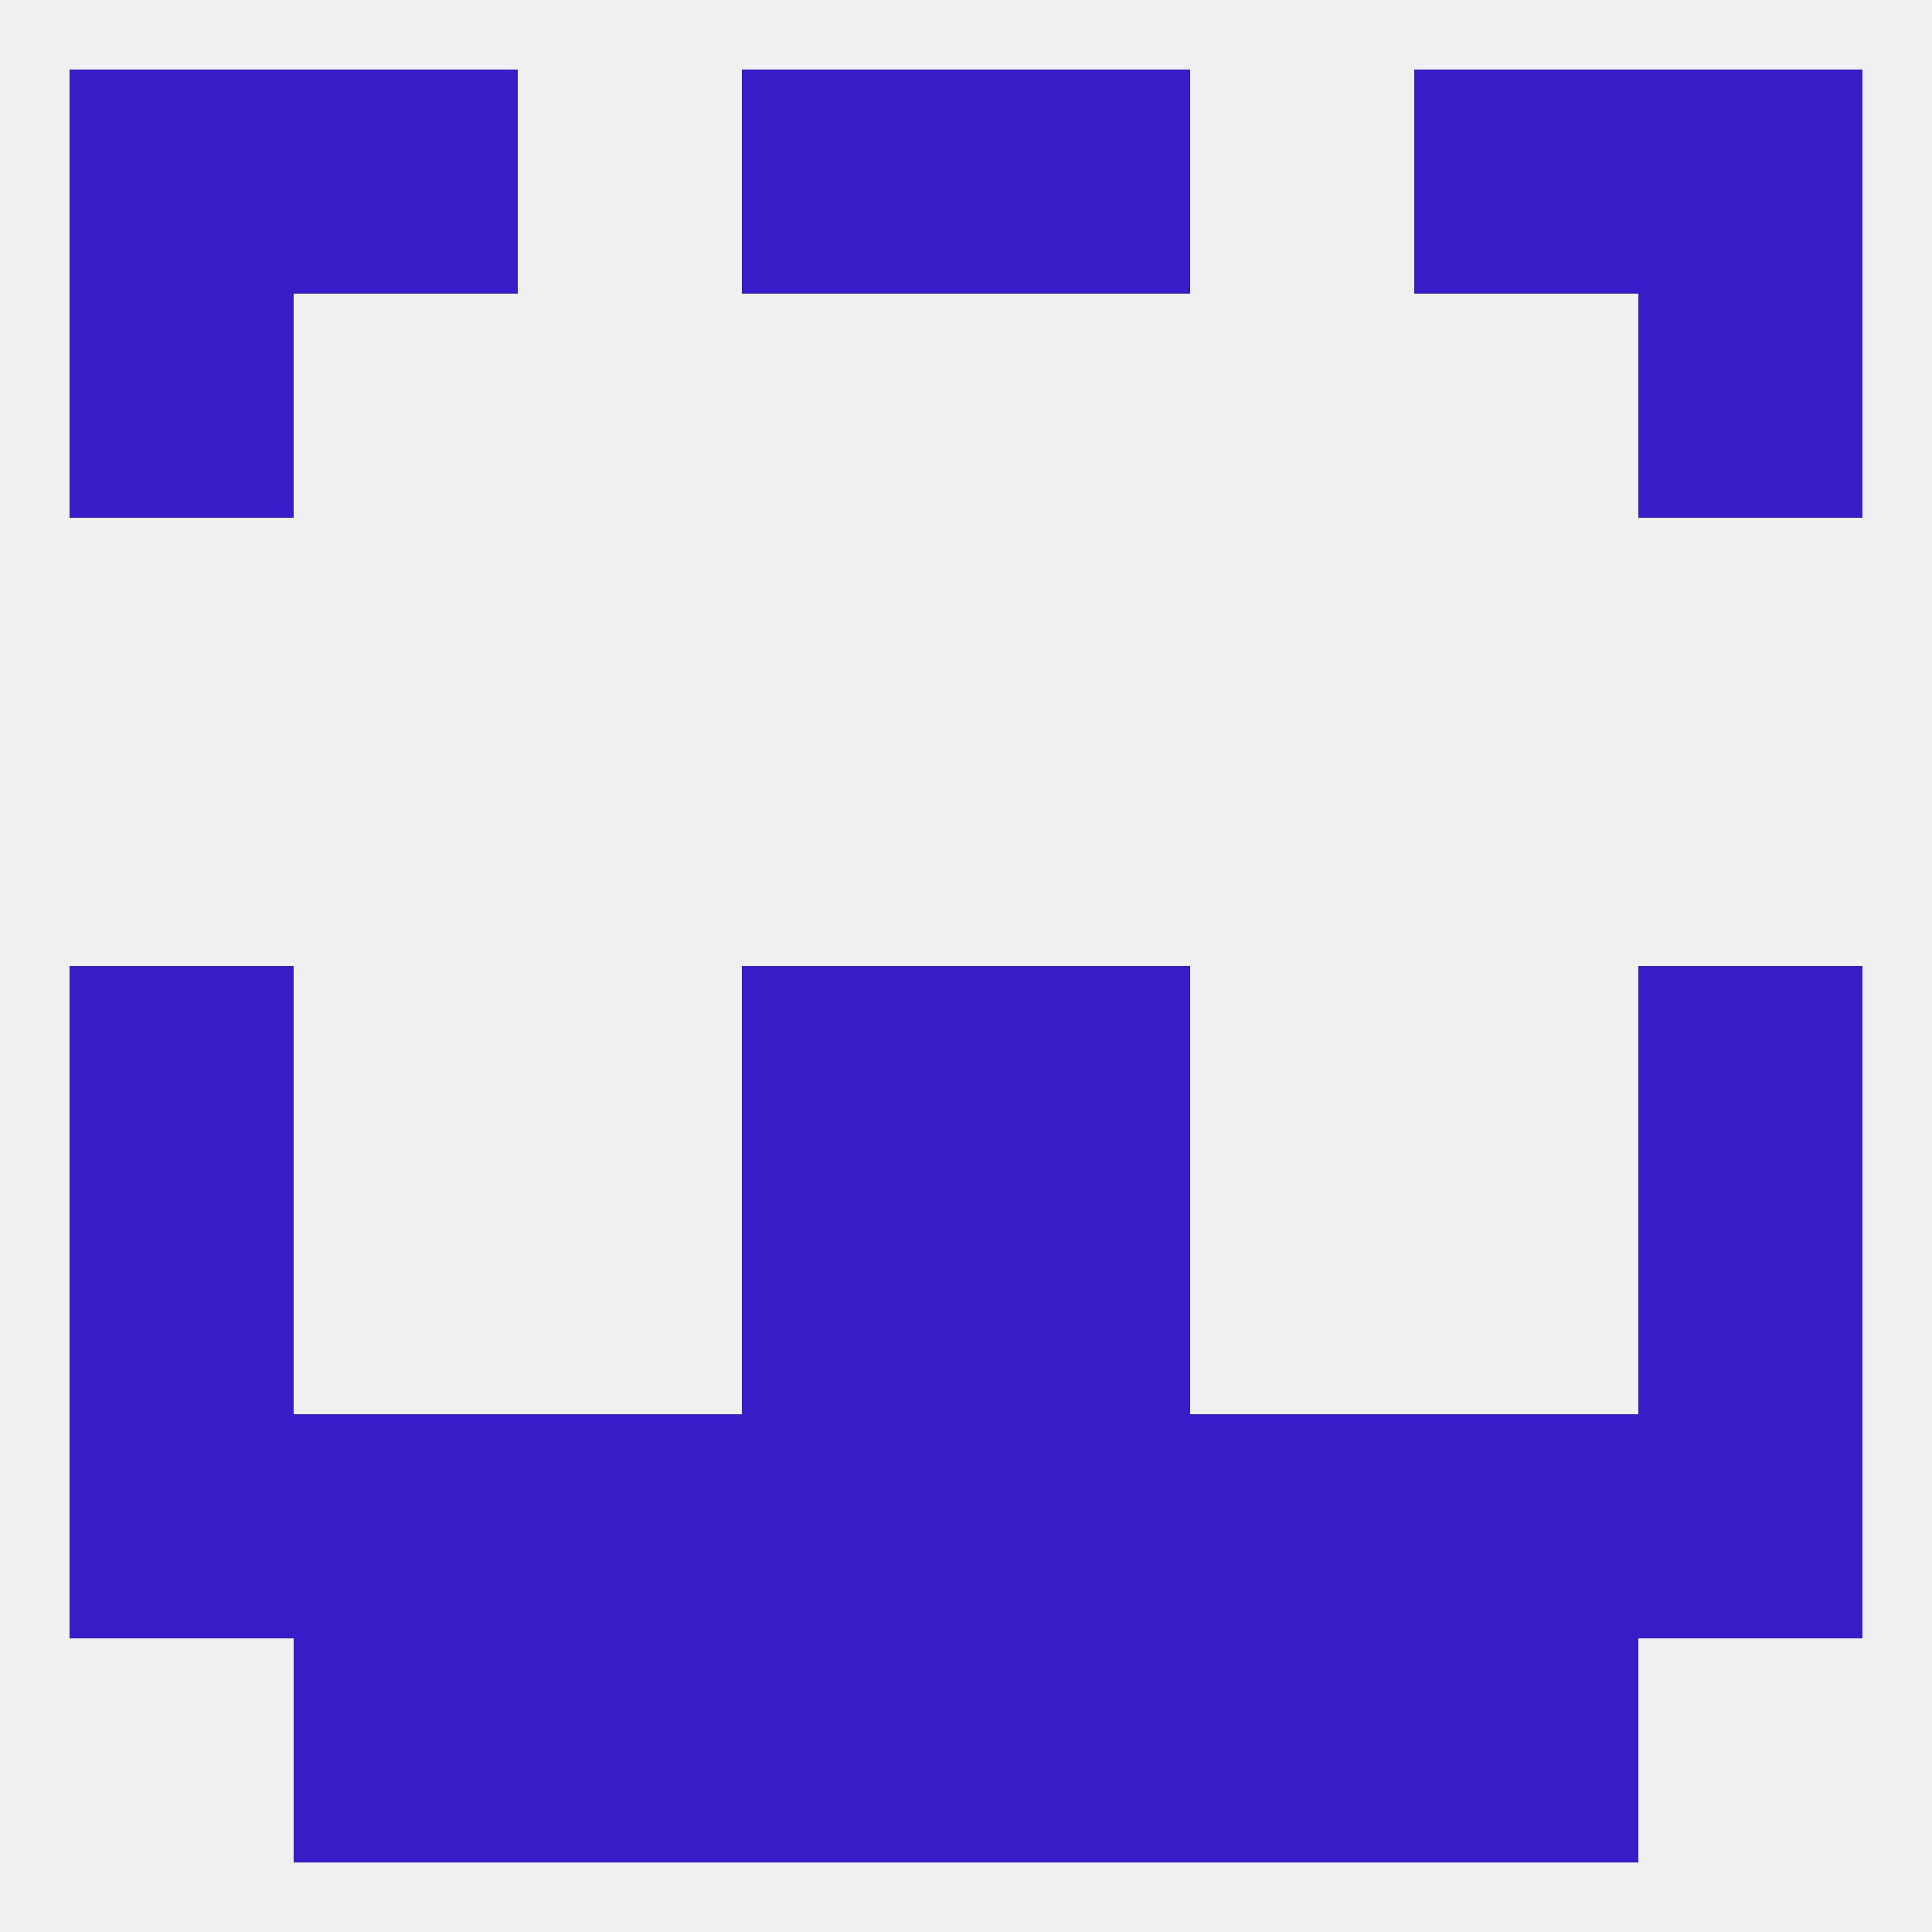
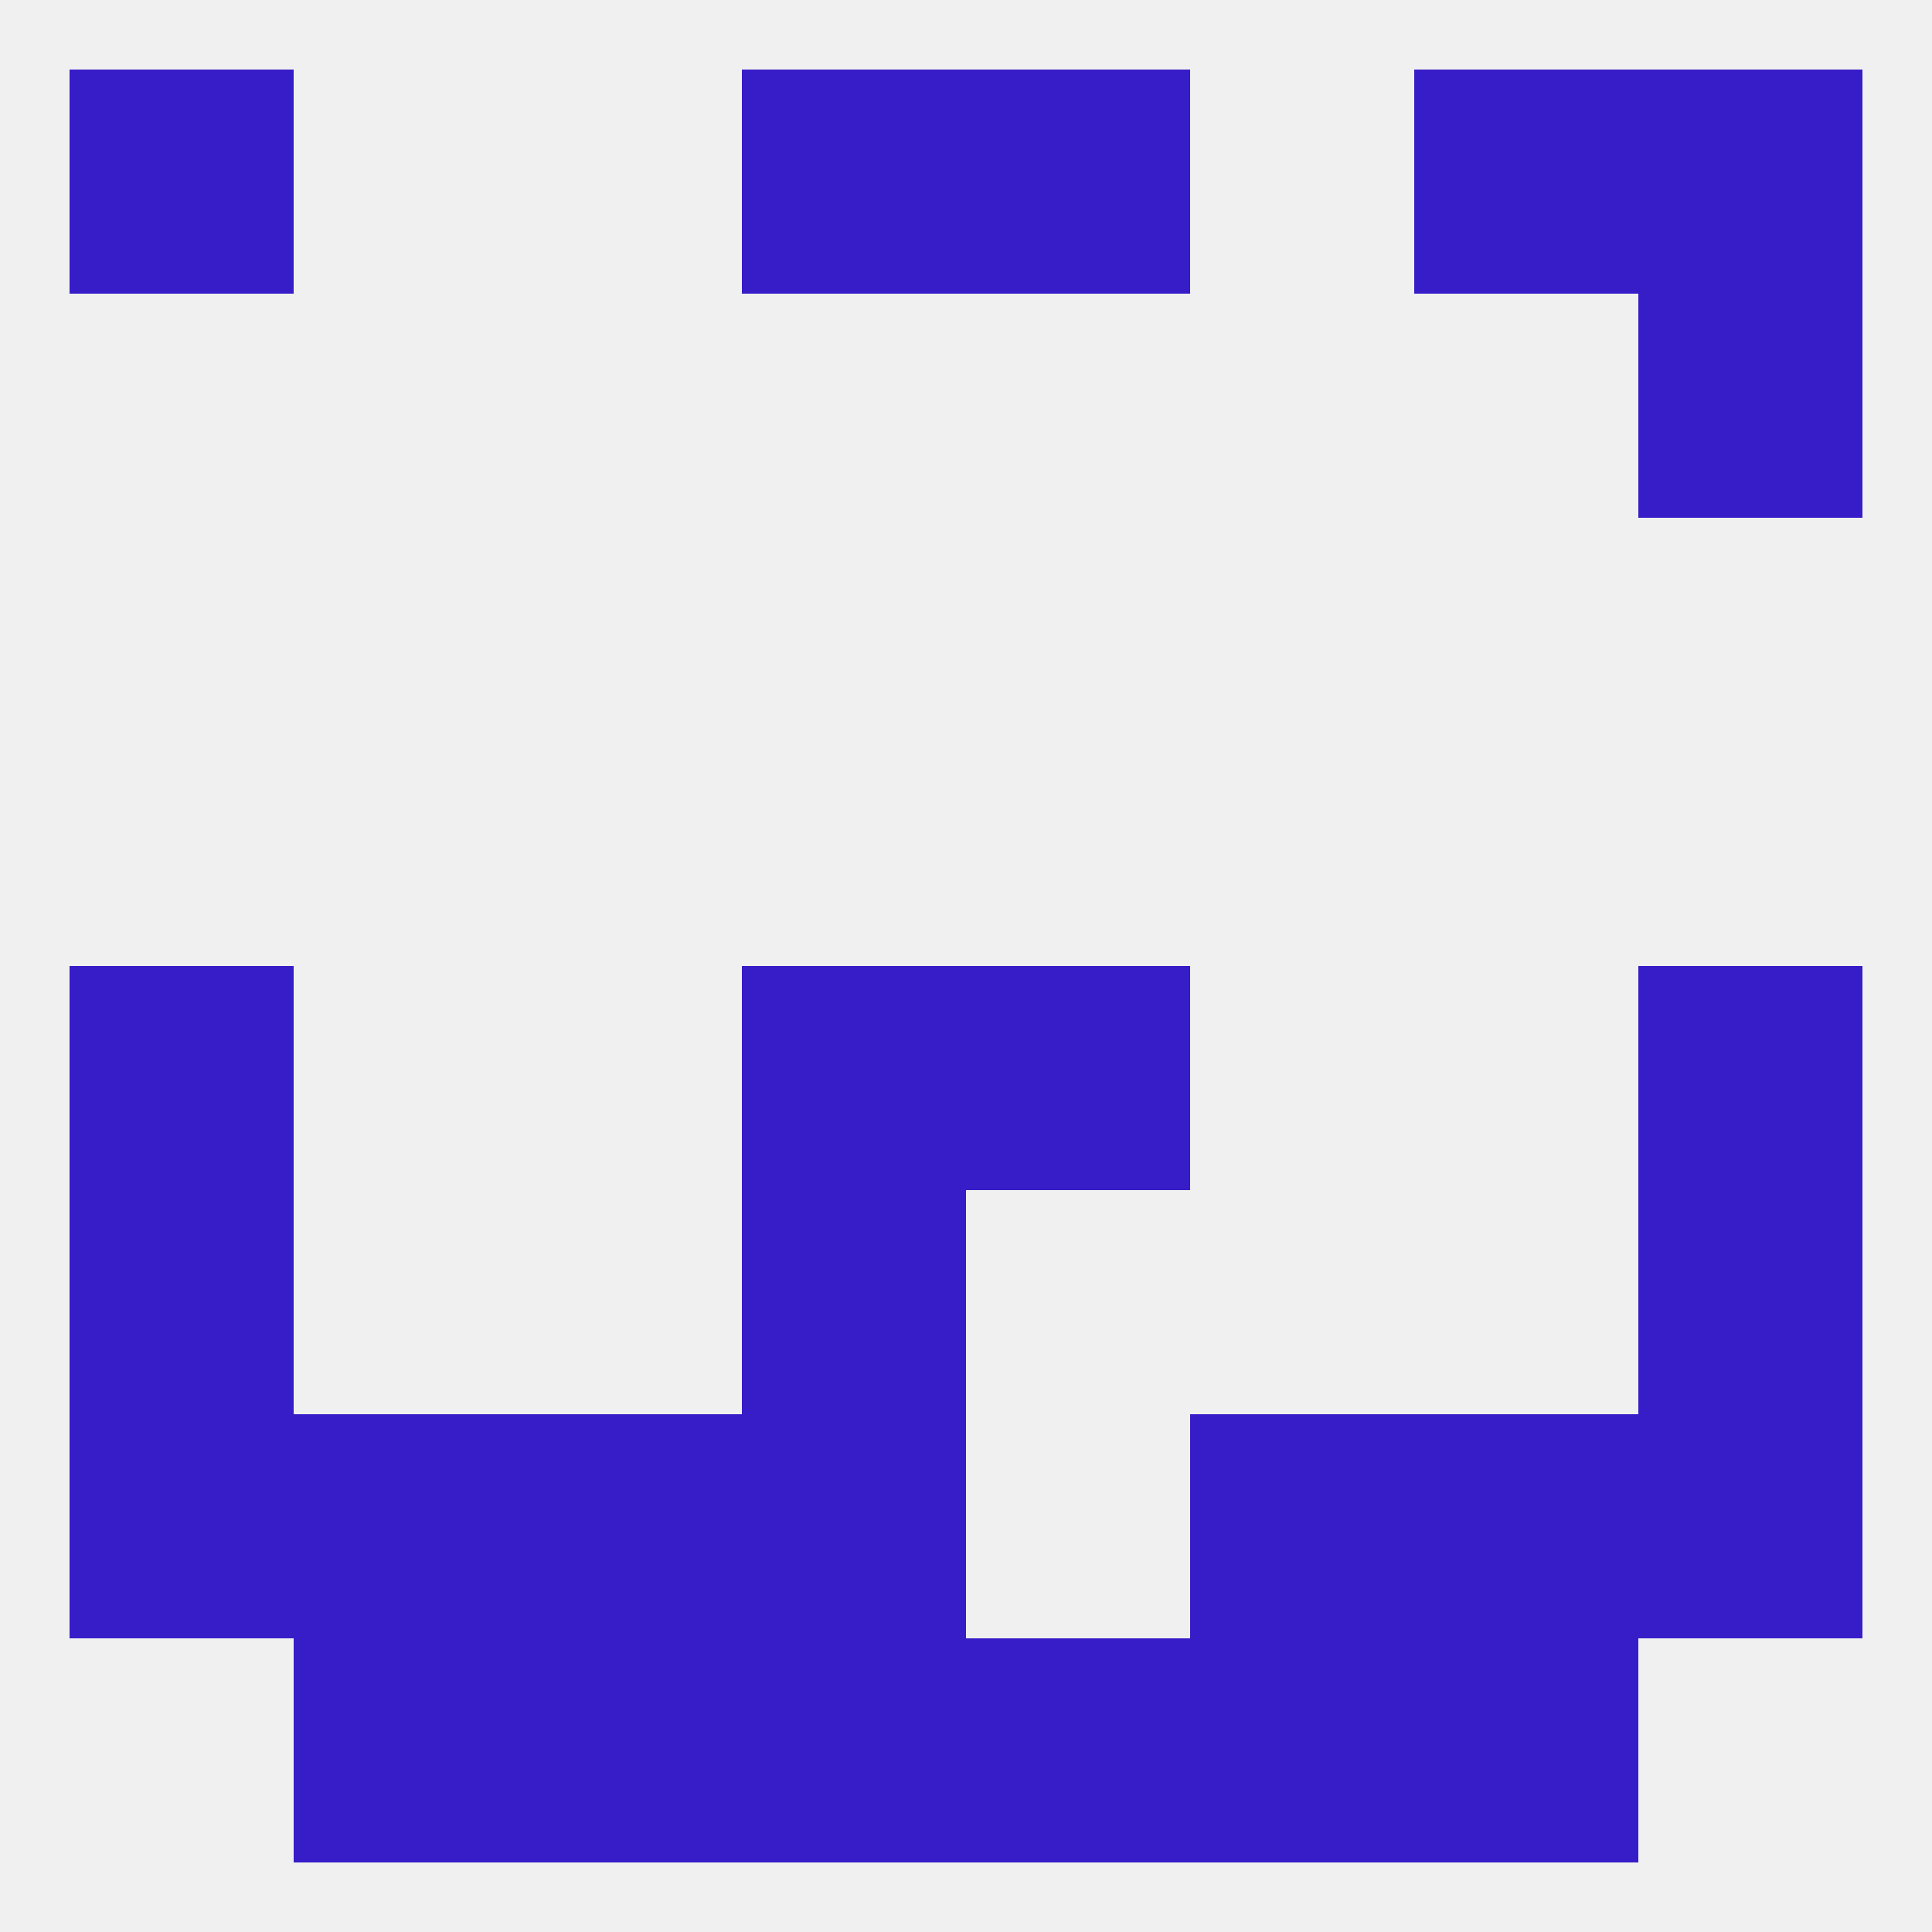
<svg xmlns="http://www.w3.org/2000/svg" version="1.1" baseprofile="full" width="250" height="250" viewBox="0 0 250 250">
  <rect width="100%" height="100%" fill="rgba(240,240,240,255)" />
  <rect x="9" y="154" width="29" height="29" fill="rgba(55,29,199,255)" />
  <rect x="212" y="154" width="29" height="29" fill="rgba(55,29,199,255)" />
  <rect x="96" y="154" width="29" height="29" fill="rgba(55,29,199,255)" />
-   <rect x="125" y="154" width="29" height="29" fill="rgba(55,29,199,255)" />
  <rect x="9" y="183" width="29" height="29" fill="rgba(55,29,199,255)" />
  <rect x="38" y="183" width="29" height="29" fill="rgba(55,29,199,255)" />
  <rect x="154" y="183" width="29" height="29" fill="rgba(55,29,199,255)" />
  <rect x="212" y="183" width="29" height="29" fill="rgba(55,29,199,255)" />
  <rect x="183" y="183" width="29" height="29" fill="rgba(55,29,199,255)" />
  <rect x="67" y="183" width="29" height="29" fill="rgba(55,29,199,255)" />
  <rect x="96" y="183" width="29" height="29" fill="rgba(55,29,199,255)" />
-   <rect x="125" y="183" width="29" height="29" fill="rgba(55,29,199,255)" />
  <rect x="96" y="212" width="29" height="29" fill="rgba(55,29,199,255)" />
  <rect x="125" y="212" width="29" height="29" fill="rgba(55,29,199,255)" />
  <rect x="67" y="212" width="29" height="29" fill="rgba(55,29,199,255)" />
  <rect x="154" y="212" width="29" height="29" fill="rgba(55,29,199,255)" />
  <rect x="38" y="212" width="29" height="29" fill="rgba(55,29,199,255)" />
  <rect x="183" y="212" width="29" height="29" fill="rgba(55,29,199,255)" />
  <rect x="96" y="9" width="29" height="29" fill="rgba(55,29,199,255)" />
  <rect x="125" y="9" width="29" height="29" fill="rgba(55,29,199,255)" />
  <rect x="9" y="9" width="29" height="29" fill="rgba(55,29,199,255)" />
  <rect x="212" y="9" width="29" height="29" fill="rgba(55,29,199,255)" />
-   <rect x="38" y="9" width="29" height="29" fill="rgba(55,29,199,255)" />
  <rect x="183" y="9" width="29" height="29" fill="rgba(55,29,199,255)" />
-   <rect x="9" y="38" width="29" height="29" fill="rgba(55,29,199,255)" />
  <rect x="212" y="38" width="29" height="29" fill="rgba(55,29,199,255)" />
  <rect x="212" y="125" width="29" height="29" fill="rgba(55,29,199,255)" />
  <rect x="96" y="125" width="29" height="29" fill="rgba(55,29,199,255)" />
  <rect x="125" y="125" width="29" height="29" fill="rgba(55,29,199,255)" />
  <rect x="9" y="125" width="29" height="29" fill="rgba(55,29,199,255)" />
</svg>